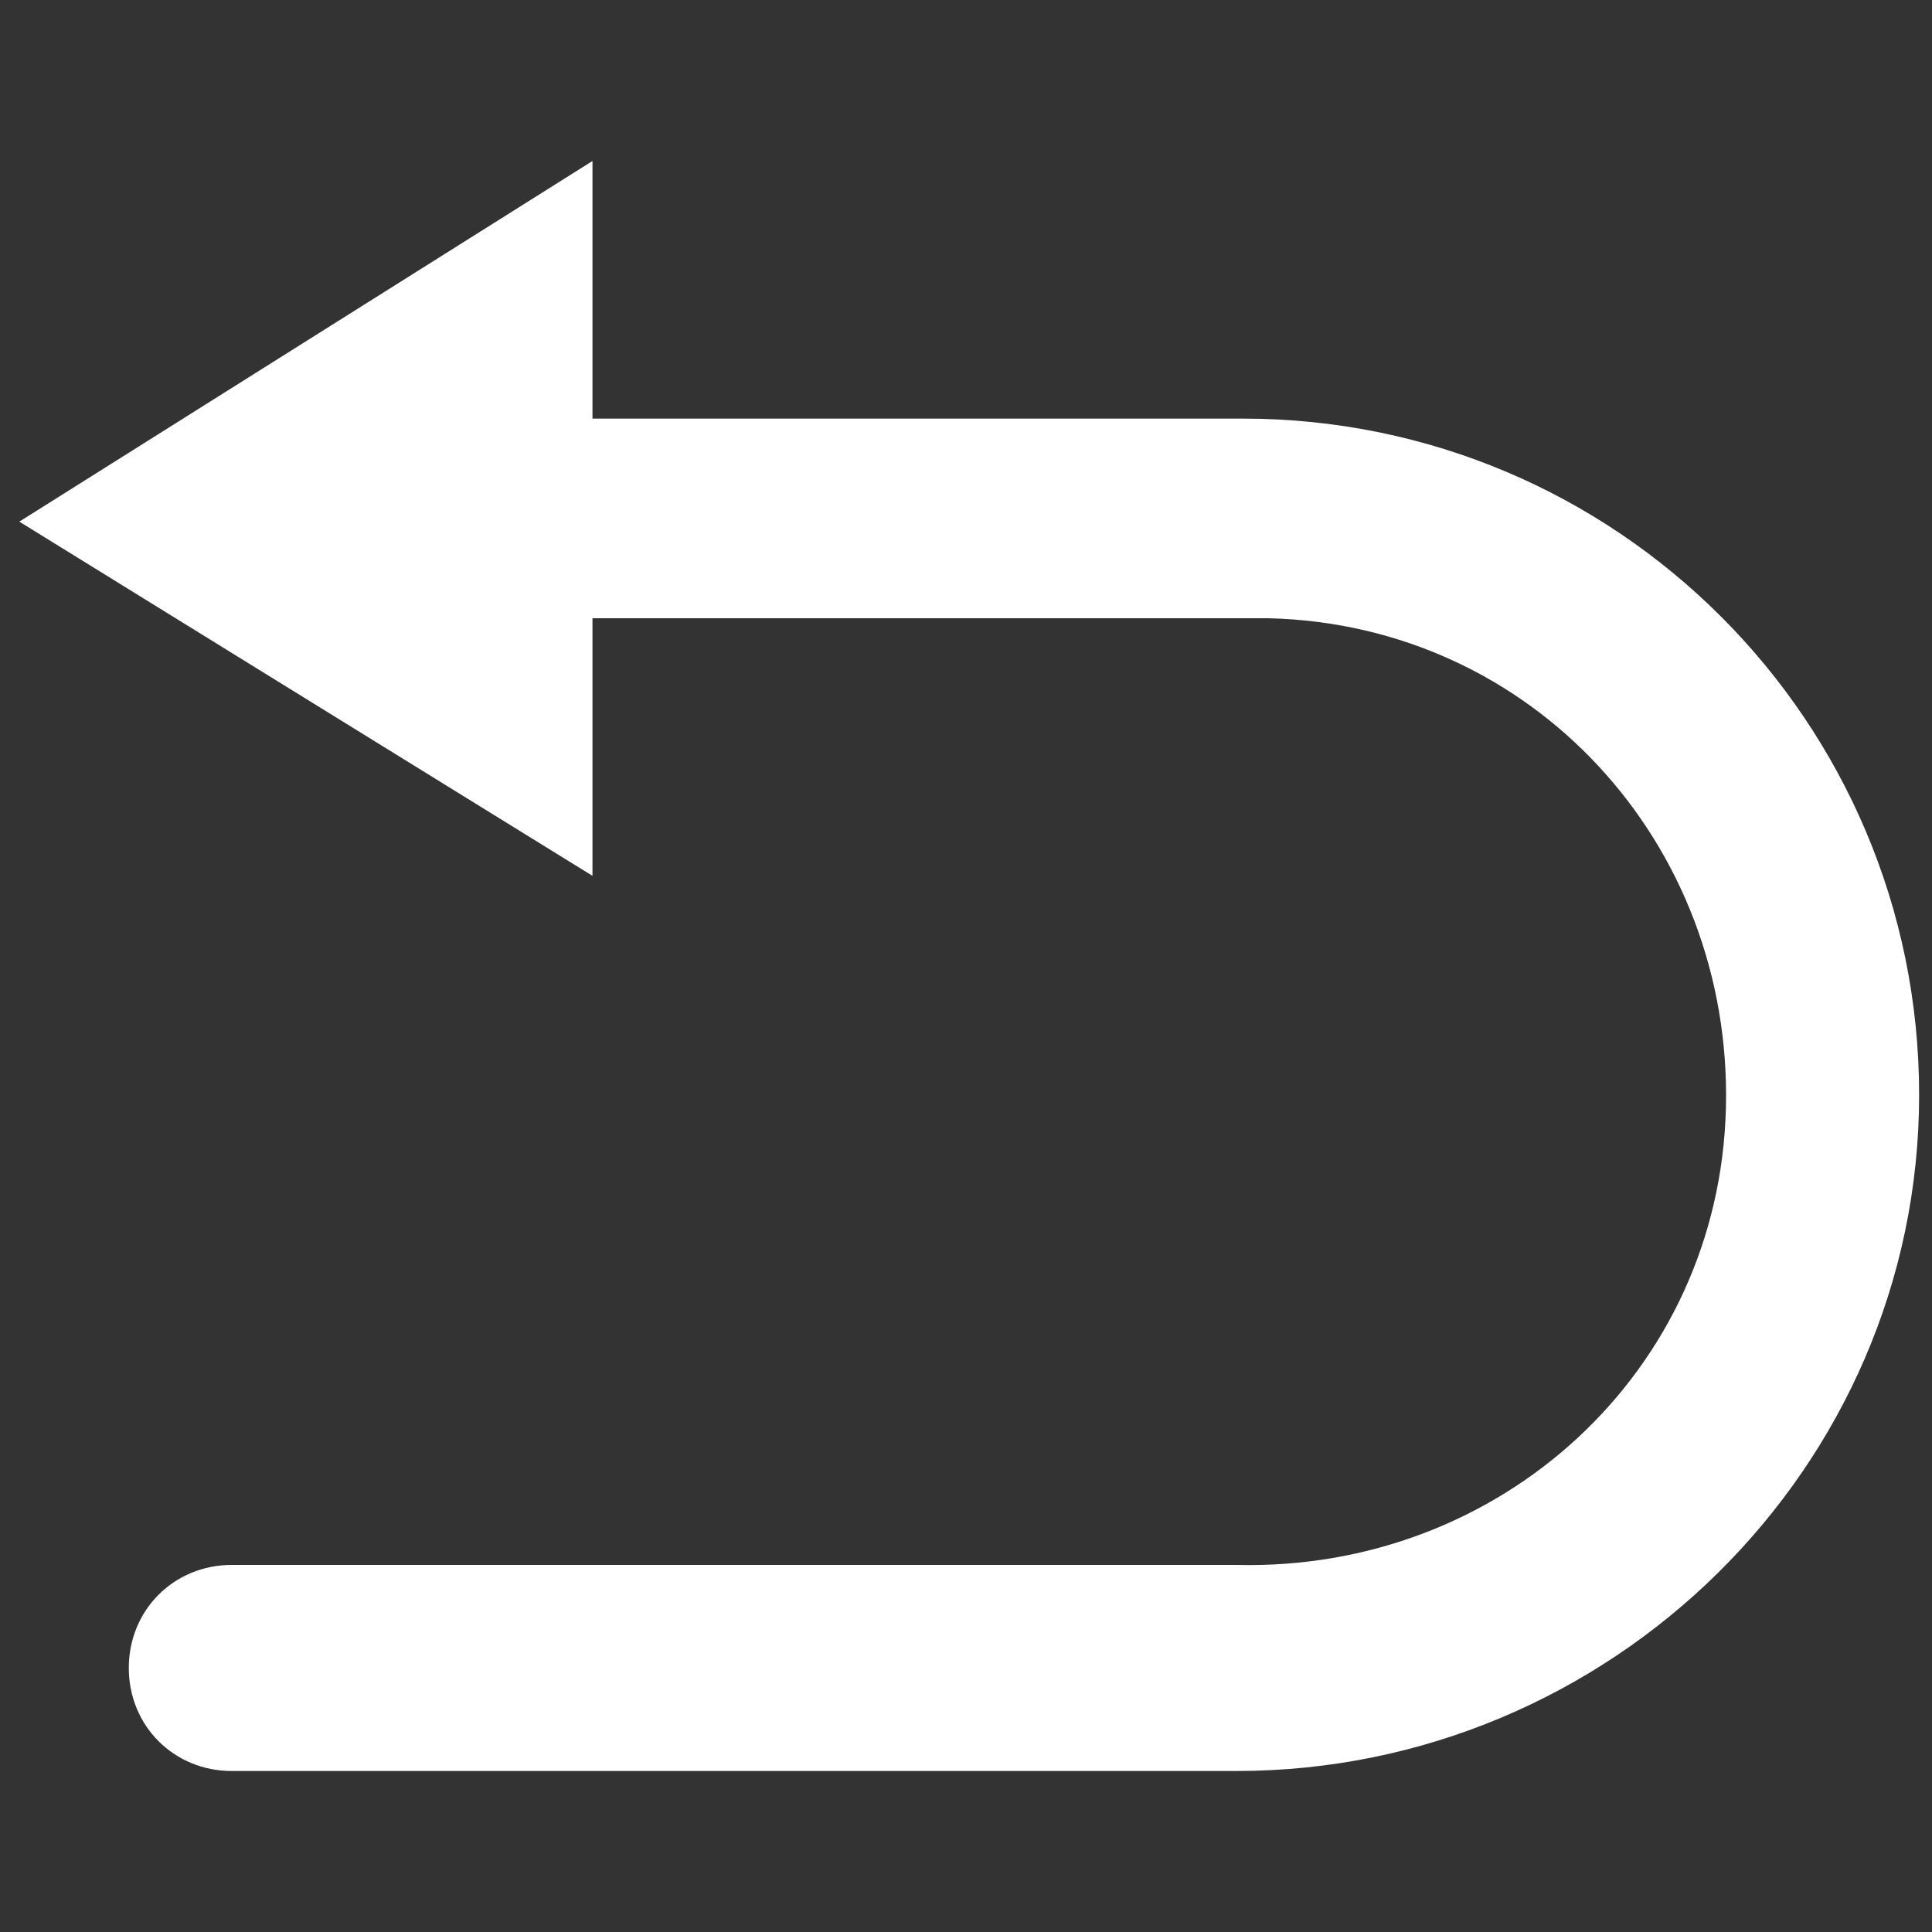
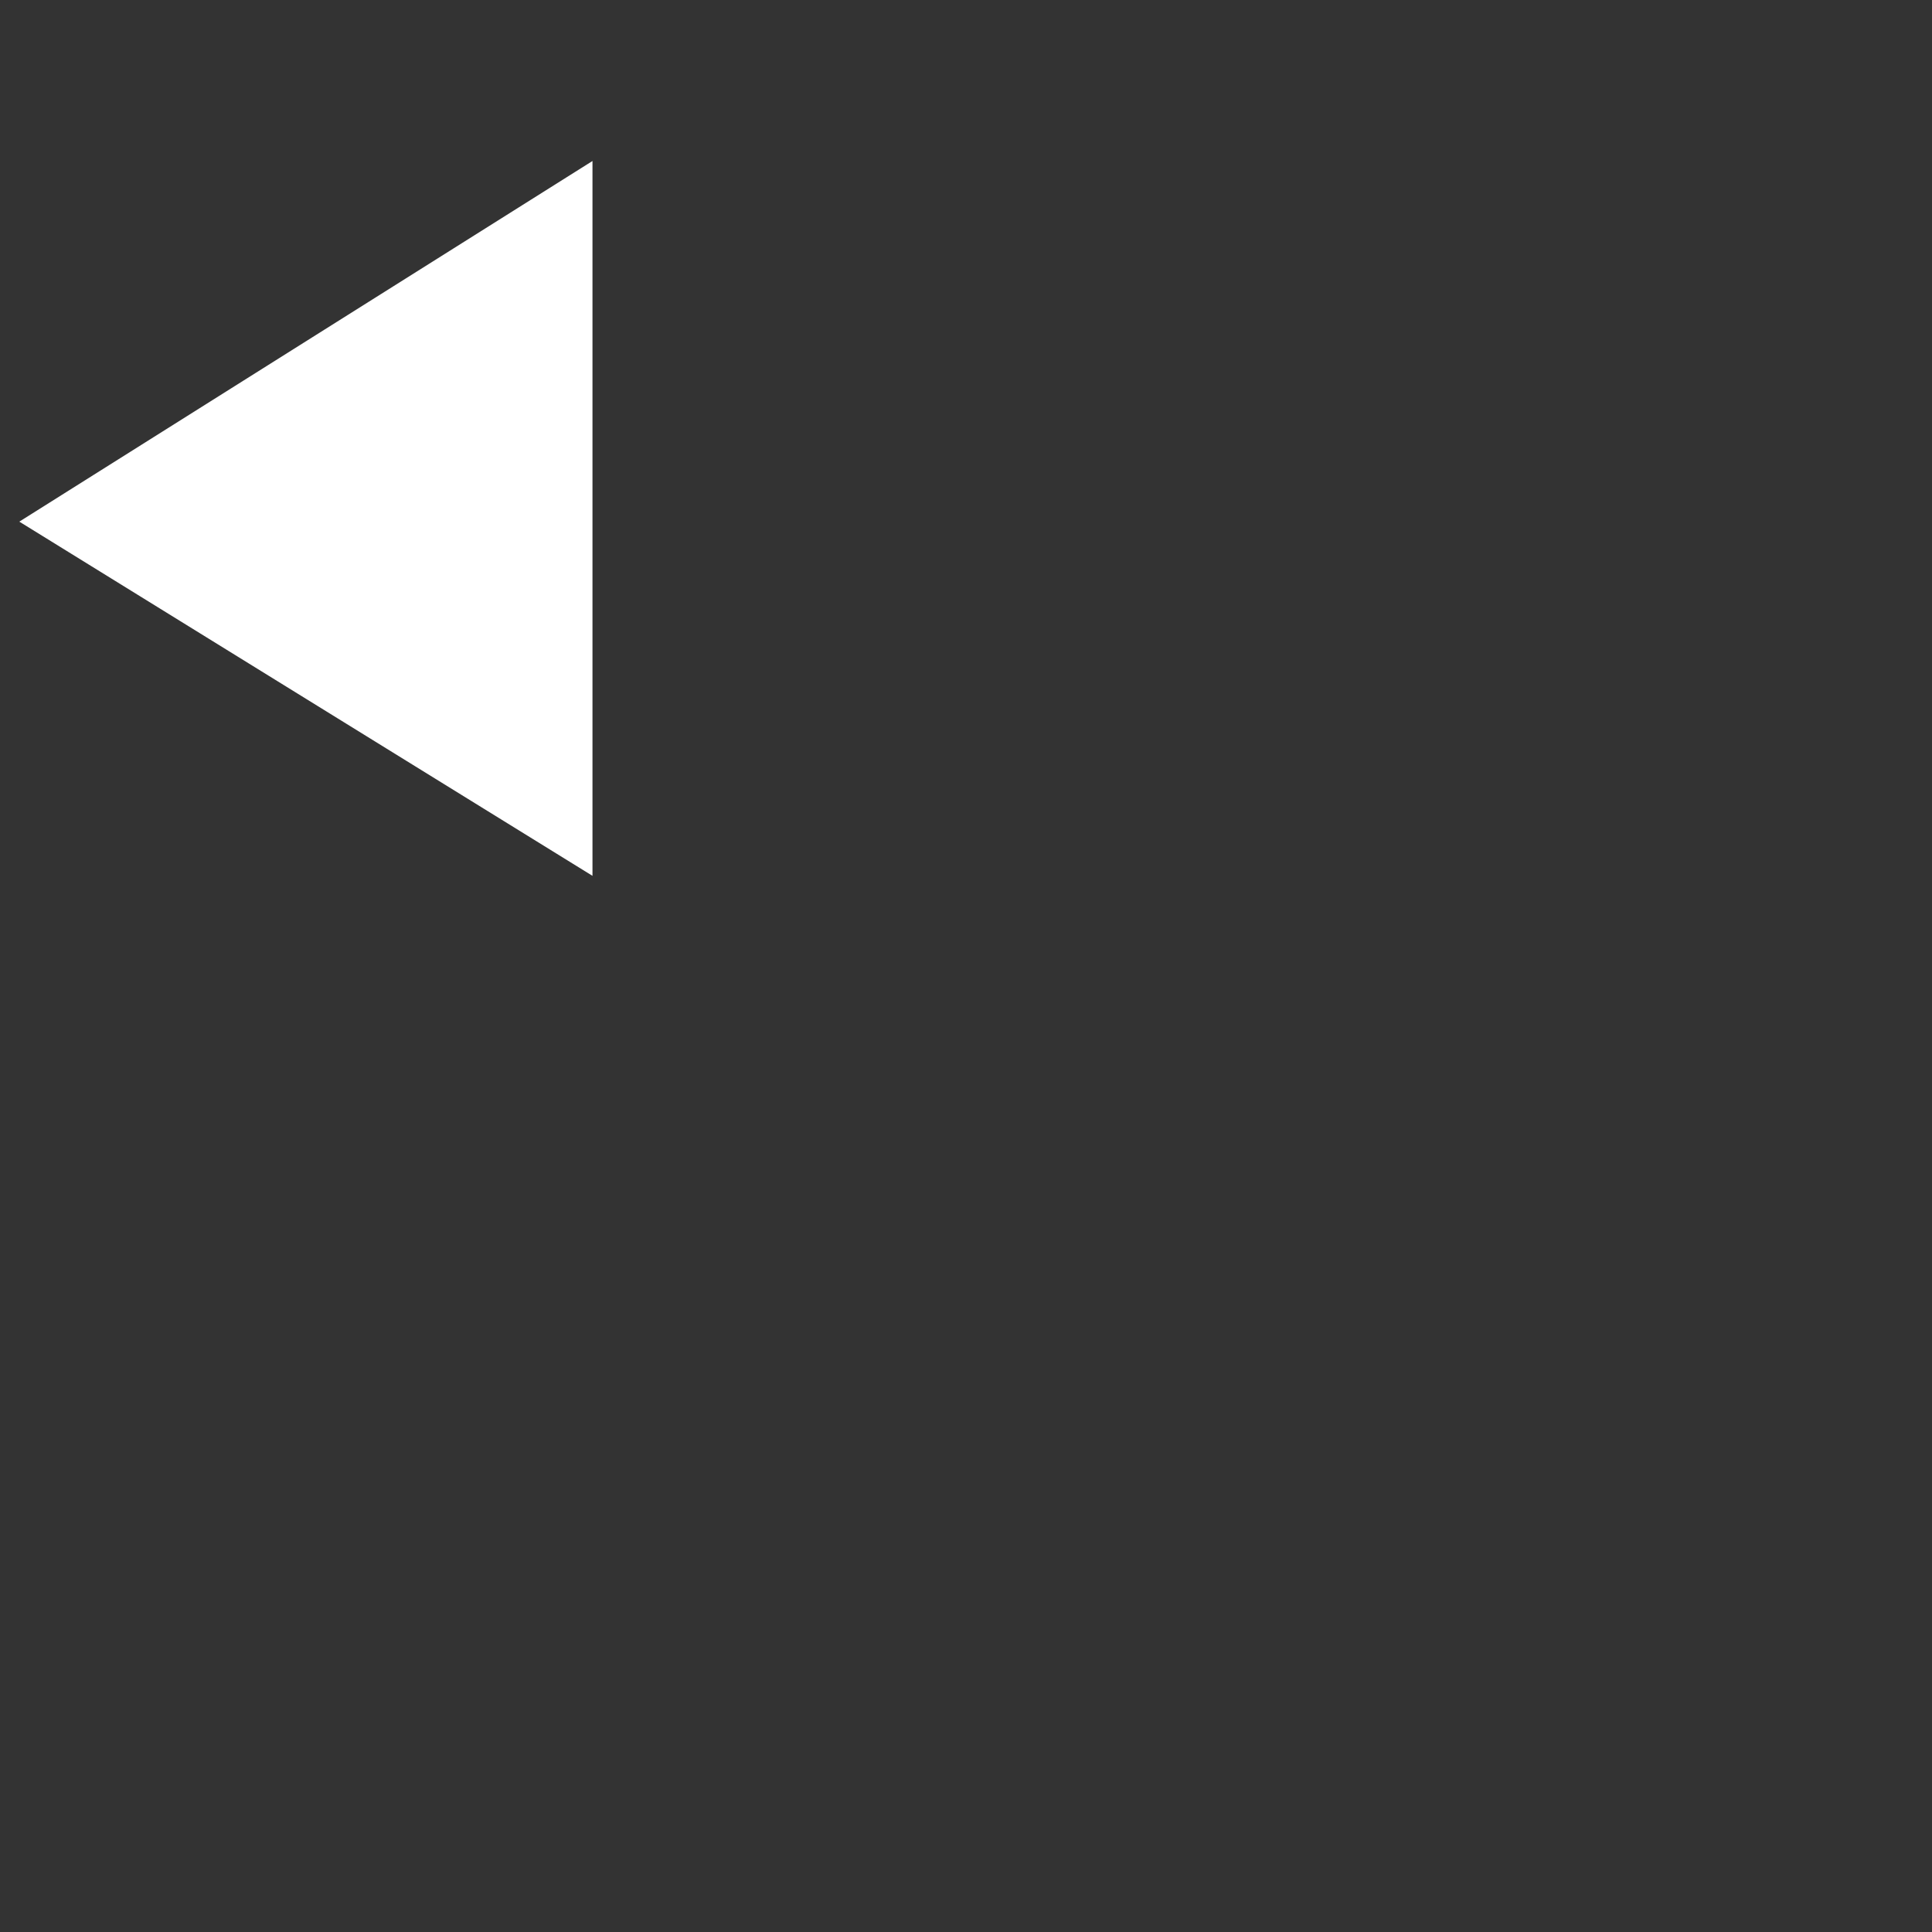
<svg xmlns="http://www.w3.org/2000/svg" version="1.1" id="b93517cc-2e20-4245-8d6a-ffeb42a43e18" x="0px" y="0px" viewBox="0 0 30 30" style="enable-background:new 0 0 30 30;" xml:space="preserve">
  <rect x="0" y="0" width="30" height="30" fill="#333333" stroke="none" />
  <style type="text/css">
	.st0{fill:#FFFFFF;}
</style>
  <title>h014</title>
-   <path class="st0" d="M19.2,27.5H3.6c-0.9,0-1.6-0.7-1.6-1.6c0-0.9,0.7-1.6,1.6-1.6h15.6c4.1,0.1,7.5-3,7.6-7.1s-3-7.5-7.1-7.6  c-0.2,0-0.4,0-0.5,0H3.6C2.8,9.7,2.1,9,2.1,8.2c0,0,0,0,0-0.1c0-0.8,0.6-1.5,1.5-1.6c0,0,0,0,0.1,0h15.6c5.8,0,10.5,4.7,10.5,10.5  S25,27.5,19.2,27.5L19.2,27.5z" />
  <path class="st0" d="M0.3,8.1l8.9-5.6v11.1L0.3,8.1z" />
</svg>